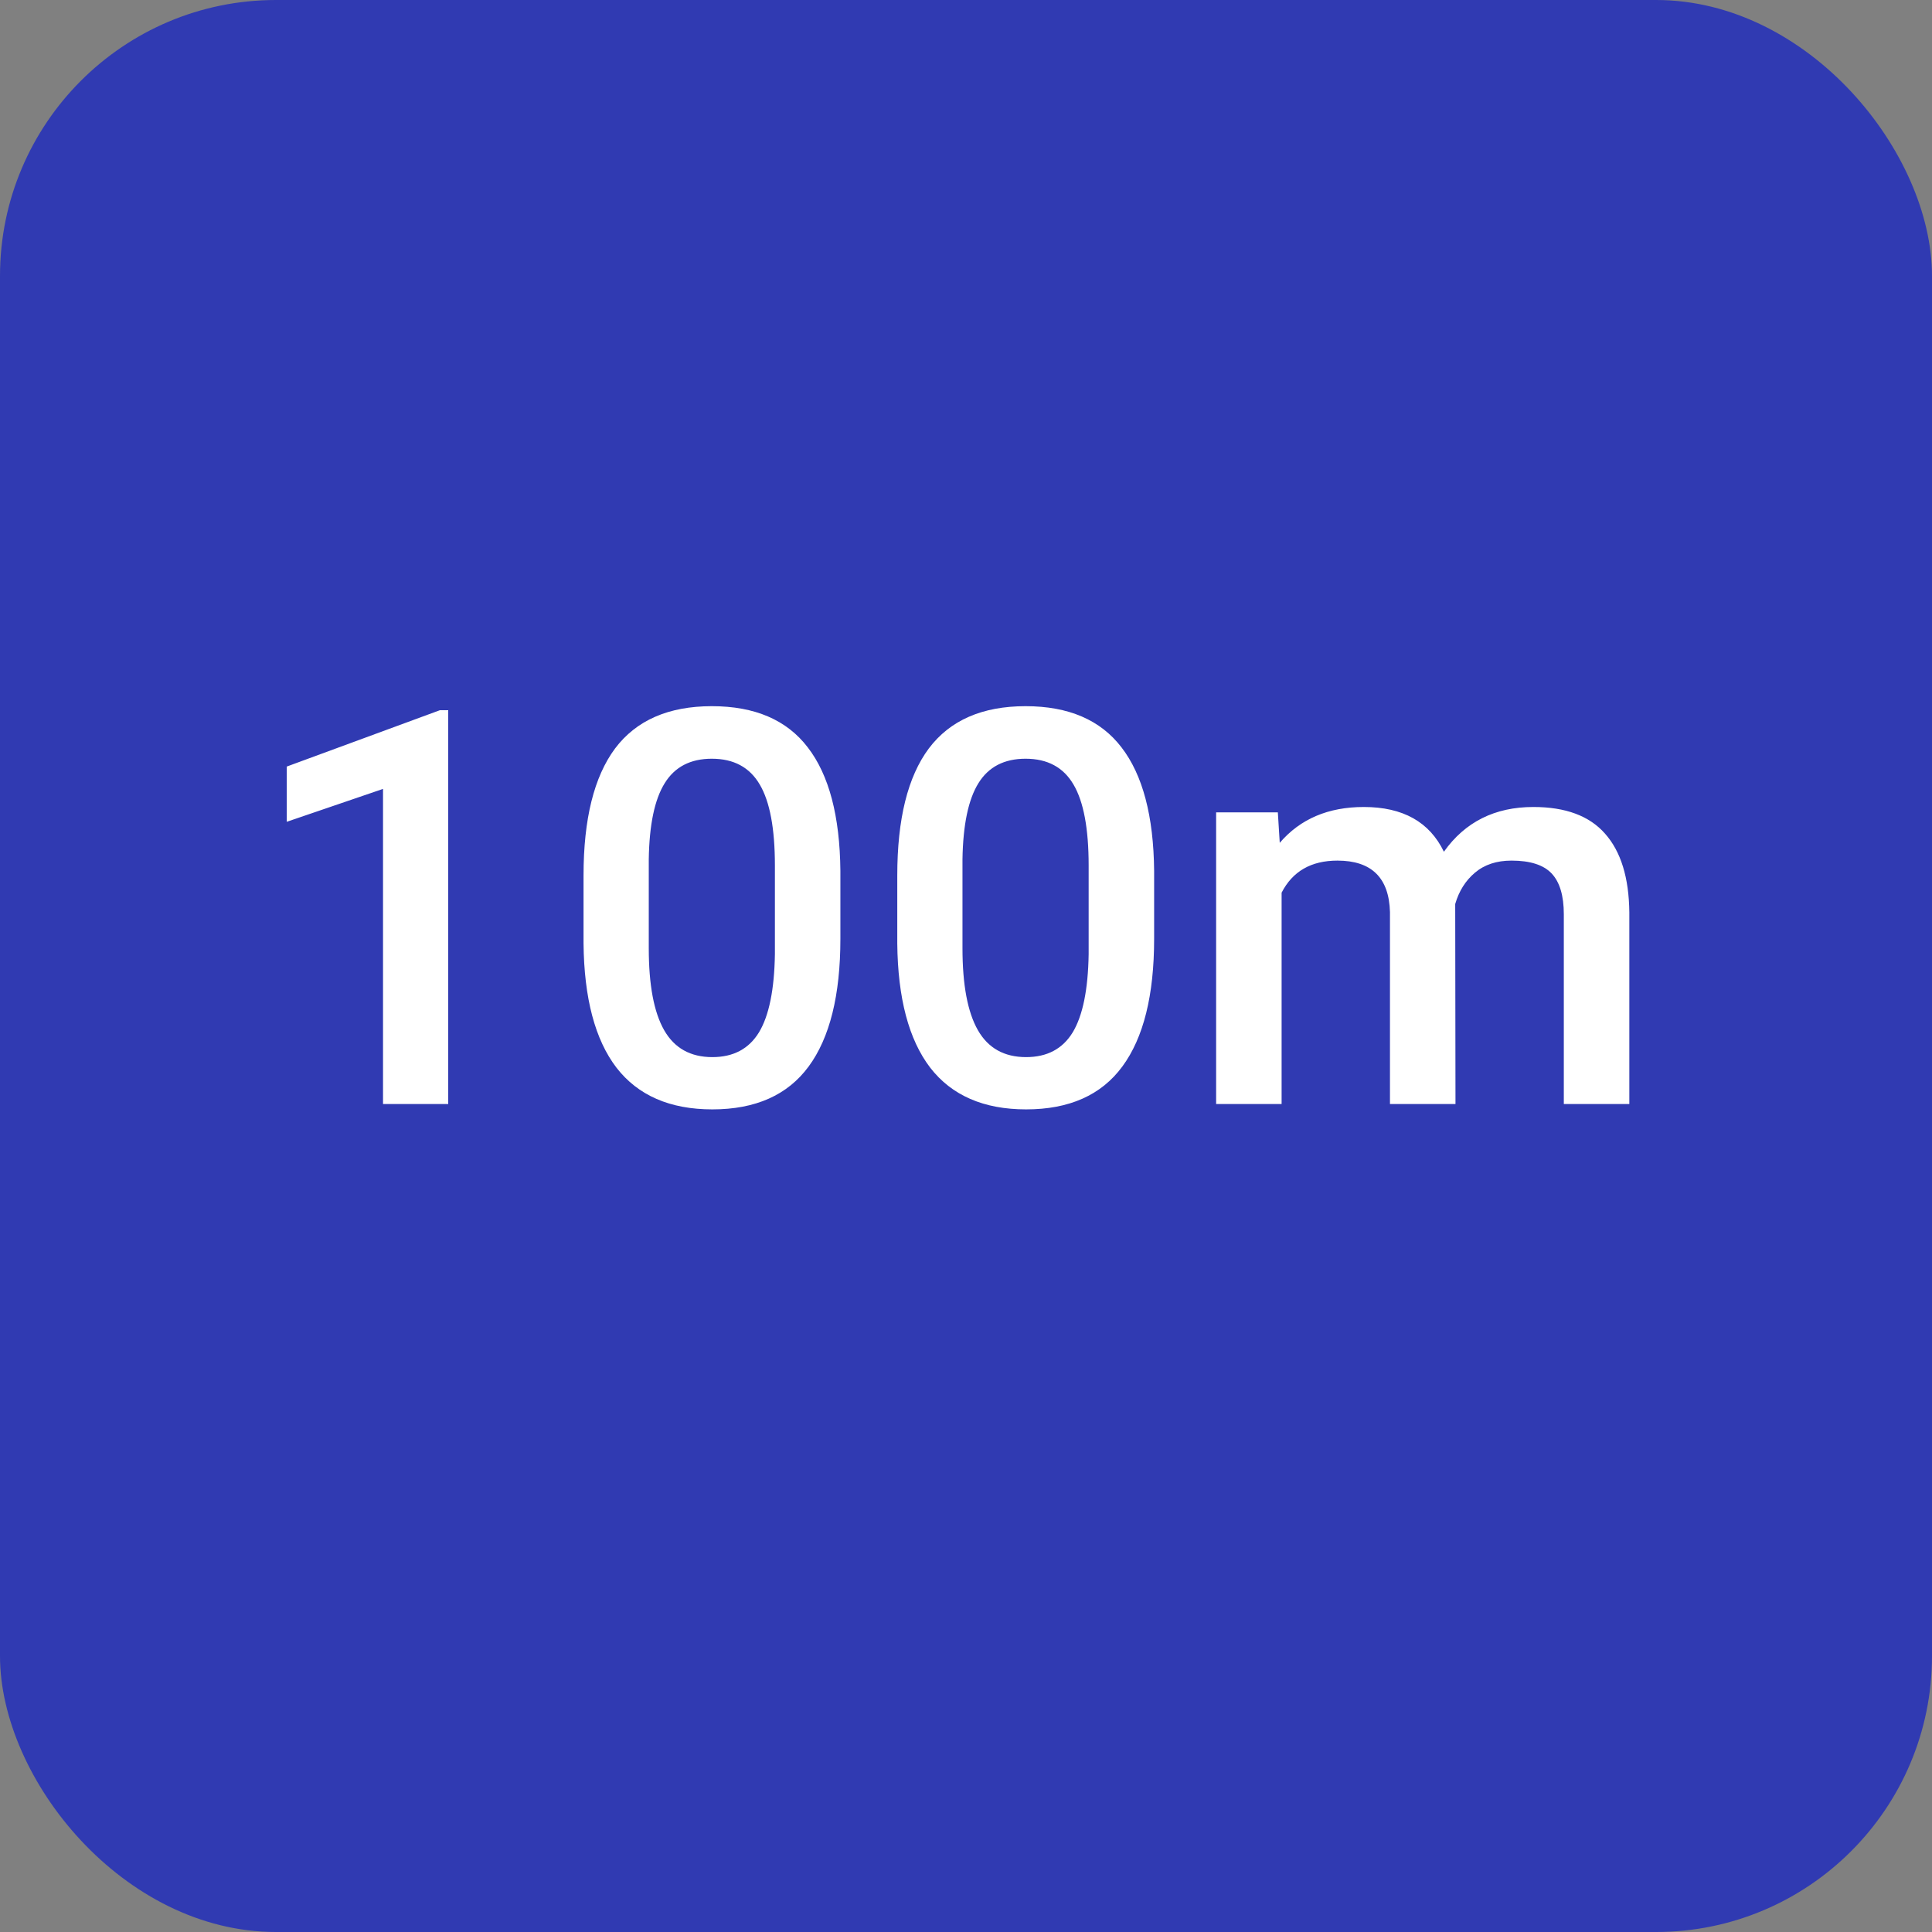
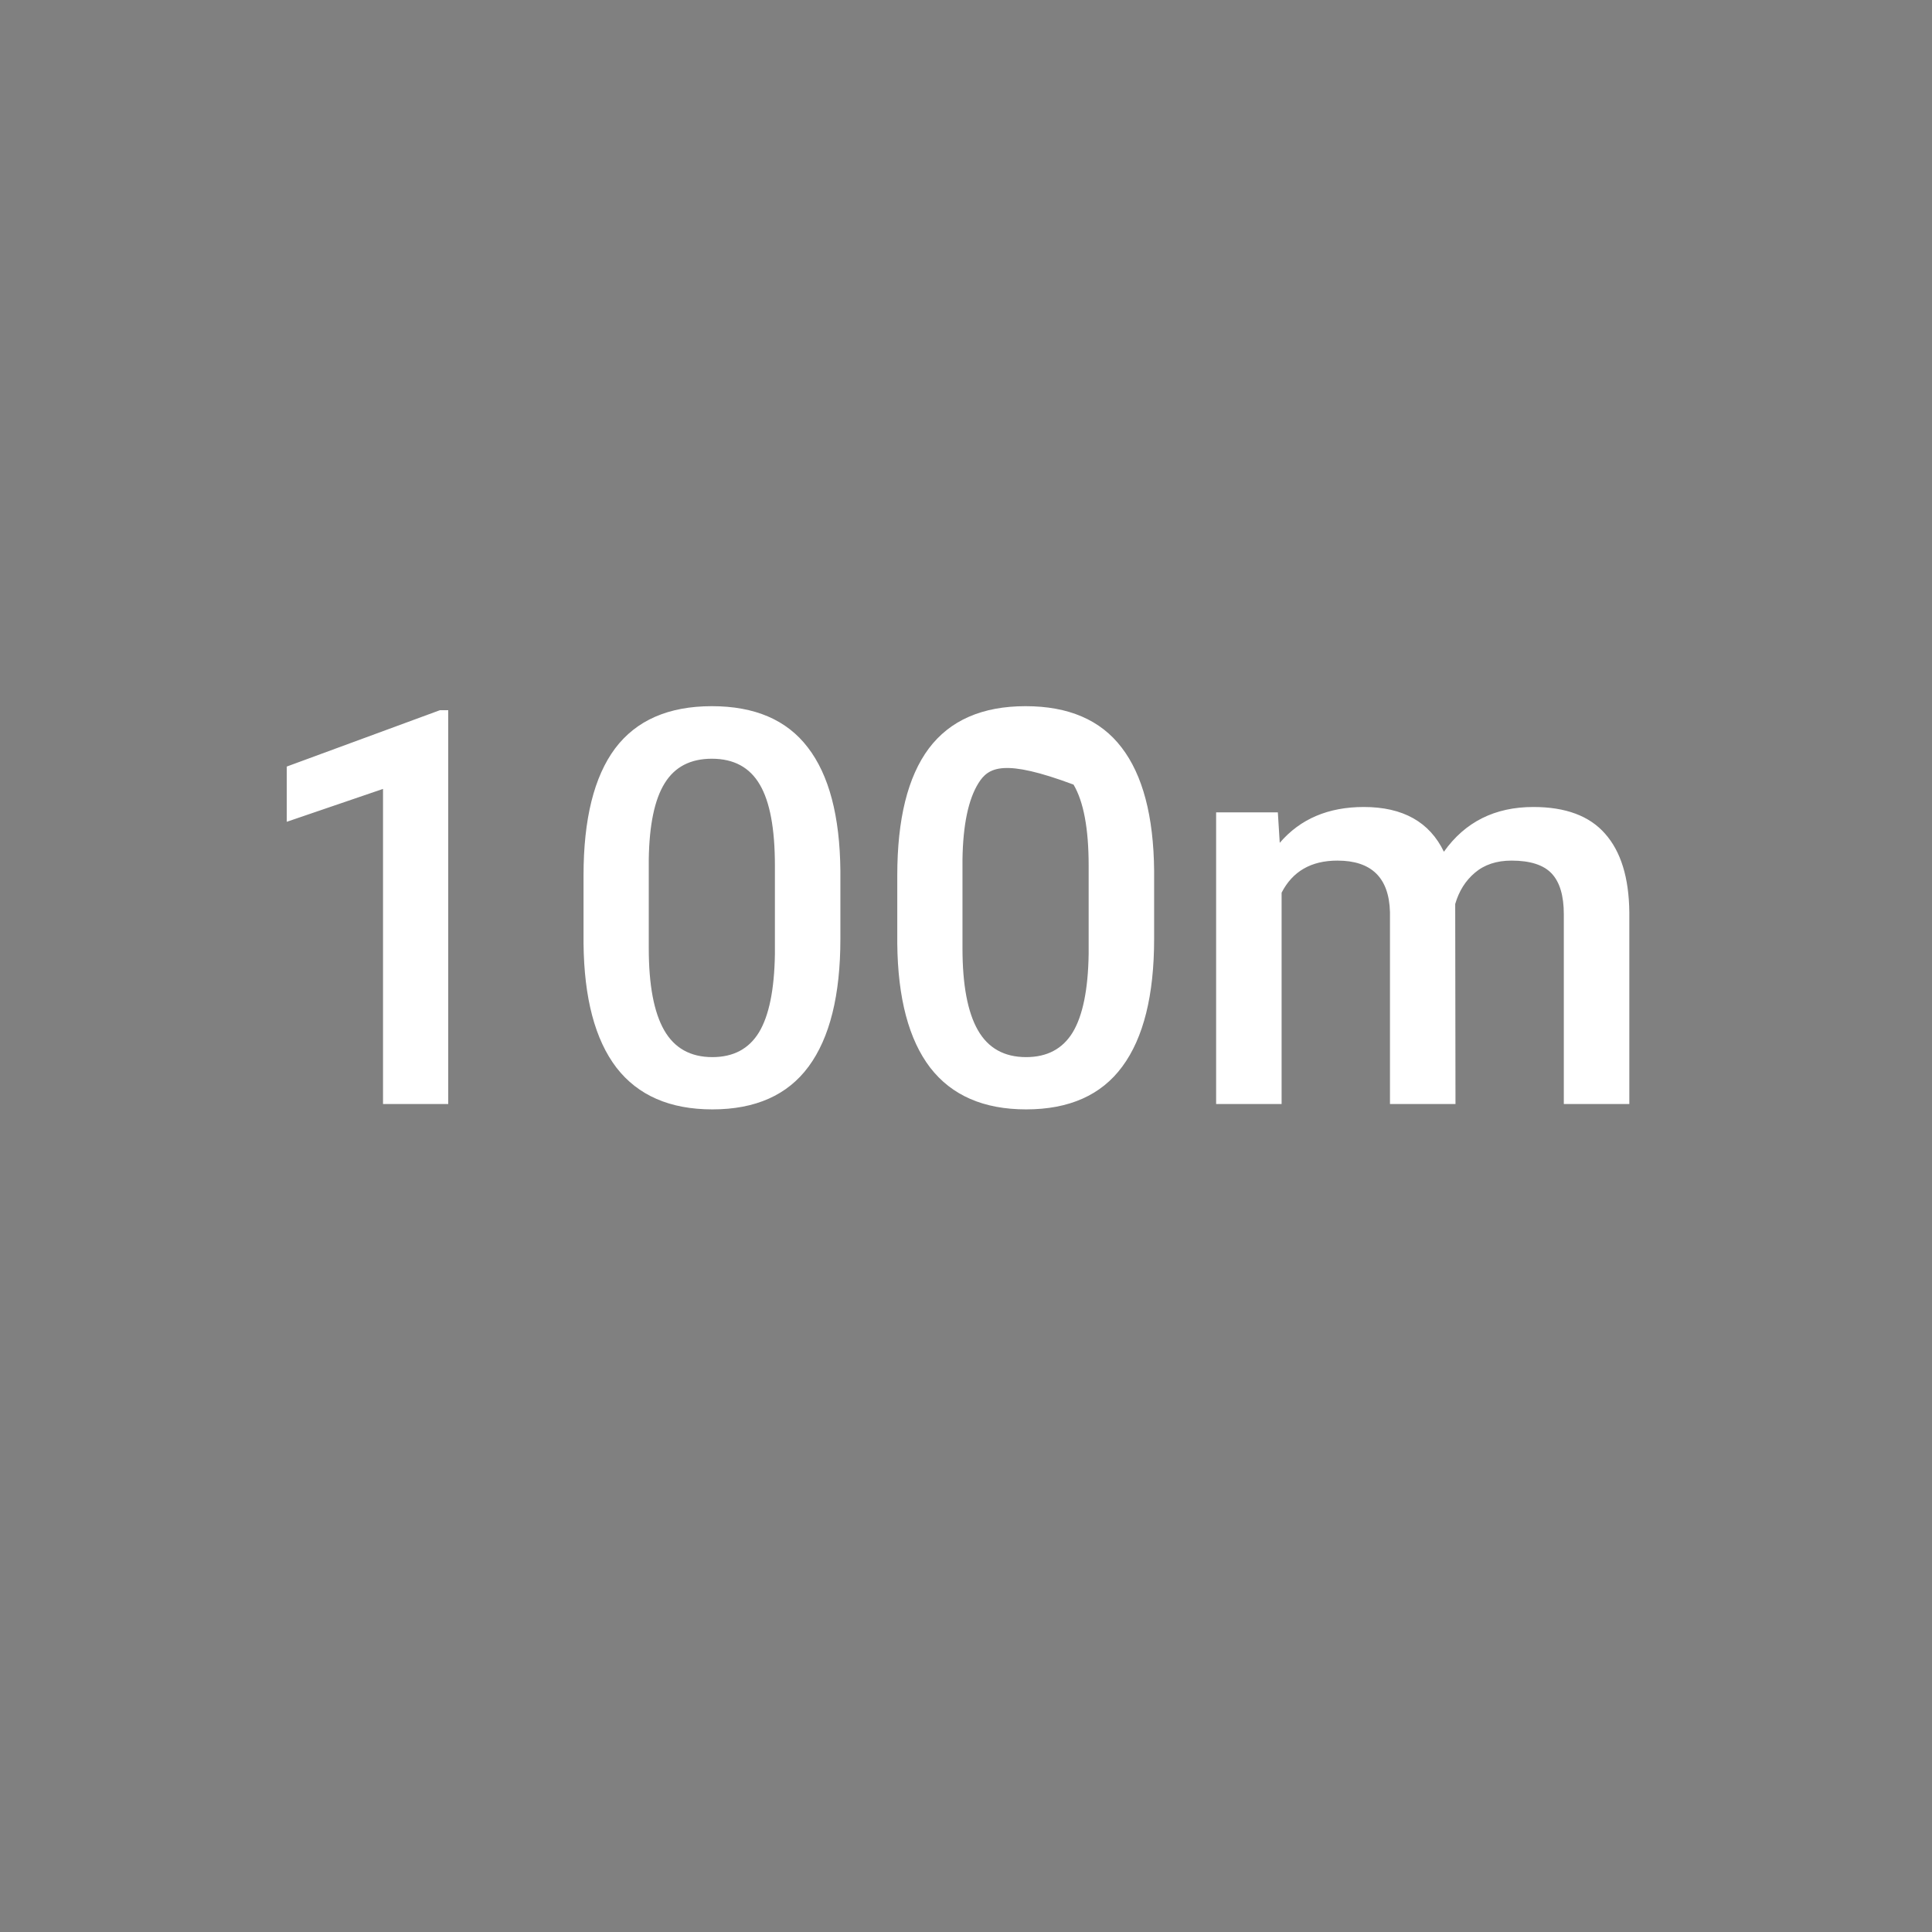
<svg xmlns="http://www.w3.org/2000/svg" width="56" height="56" viewBox="0 0 56 56" fill="none">
  <rect x="0" y="0" width="56" height="56" fill="#808080" stroke="none" />
-   <rect width="56" height="56" rx="8" fill="#303AB2" />
-   <path d="M12.992 32H11.102V22.867L8.312 23.82V22.219L12.75 20.586H12.992V32ZM24.359 27.211C24.359 28.846 24.052 30.081 23.438 30.914C22.828 31.742 21.898 32.156 20.648 32.156C19.419 32.156 18.492 31.753 17.867 30.945C17.247 30.133 16.93 28.932 16.914 27.344V25.375C16.914 23.74 17.219 22.513 17.828 21.695C18.443 20.878 19.378 20.469 20.633 20.469C21.878 20.469 22.805 20.867 23.414 21.664C24.029 22.461 24.344 23.654 24.359 25.242V27.211ZM22.461 25.086C22.461 24.018 22.315 23.237 22.023 22.742C21.732 22.242 21.268 21.992 20.633 21.992C20.013 21.992 19.557 22.229 19.266 22.703C18.974 23.172 18.82 23.906 18.805 24.906V27.484C18.805 28.547 18.953 29.338 19.25 29.859C19.547 30.38 20.013 30.641 20.648 30.641C21.258 30.641 21.708 30.401 22 29.922C22.292 29.438 22.445 28.682 22.461 27.656V25.086ZM33.453 27.211C33.453 28.846 33.146 30.081 32.531 30.914C31.922 31.742 30.992 32.156 29.742 32.156C28.513 32.156 27.586 31.753 26.961 30.945C26.341 30.133 26.023 28.932 26.008 27.344V25.375C26.008 23.74 26.312 22.513 26.922 21.695C27.537 20.878 28.471 20.469 29.727 20.469C30.971 20.469 31.898 20.867 32.508 21.664C33.122 22.461 33.438 23.654 33.453 25.242V27.211ZM31.555 25.086C31.555 24.018 31.409 23.237 31.117 22.742C30.826 22.242 30.362 21.992 29.727 21.992C29.107 21.992 28.651 22.229 28.359 22.703C28.068 23.172 27.914 23.906 27.898 24.906V27.484C27.898 28.547 28.047 29.338 28.344 29.859C28.641 30.38 29.107 30.641 29.742 30.641C30.352 30.641 30.802 30.401 31.094 29.922C31.385 29.438 31.539 28.682 31.555 27.656V25.086ZM37.039 23.547L37.094 24.43C37.688 23.737 38.5 23.391 39.531 23.391C40.661 23.391 41.435 23.823 41.852 24.688C42.466 23.823 43.331 23.391 44.445 23.391C45.378 23.391 46.07 23.648 46.523 24.164C46.982 24.68 47.216 25.44 47.227 26.445V32H45.328V26.5C45.328 25.963 45.211 25.57 44.977 25.32C44.742 25.07 44.354 24.945 43.812 24.945C43.38 24.945 43.026 25.062 42.75 25.297C42.479 25.526 42.289 25.828 42.18 26.203L42.188 32H40.289V26.438C40.263 25.443 39.755 24.945 38.766 24.945C38.005 24.945 37.466 25.255 37.148 25.875V32H35.25V23.547H37.039Z" fill="white" />
+   <path d="M12.992 32H11.102V22.867L8.312 23.82V22.219L12.75 20.586H12.992V32ZM24.359 27.211C24.359 28.846 24.052 30.081 23.438 30.914C22.828 31.742 21.898 32.156 20.648 32.156C19.419 32.156 18.492 31.753 17.867 30.945C17.247 30.133 16.93 28.932 16.914 27.344V25.375C16.914 23.74 17.219 22.513 17.828 21.695C18.443 20.878 19.378 20.469 20.633 20.469C21.878 20.469 22.805 20.867 23.414 21.664C24.029 22.461 24.344 23.654 24.359 25.242V27.211ZM22.461 25.086C22.461 24.018 22.315 23.237 22.023 22.742C21.732 22.242 21.268 21.992 20.633 21.992C20.013 21.992 19.557 22.229 19.266 22.703C18.974 23.172 18.82 23.906 18.805 24.906V27.484C18.805 28.547 18.953 29.338 19.25 29.859C19.547 30.38 20.013 30.641 20.648 30.641C21.258 30.641 21.708 30.401 22 29.922C22.292 29.438 22.445 28.682 22.461 27.656V25.086ZM33.453 27.211C33.453 28.846 33.146 30.081 32.531 30.914C31.922 31.742 30.992 32.156 29.742 32.156C28.513 32.156 27.586 31.753 26.961 30.945C26.341 30.133 26.023 28.932 26.008 27.344V25.375C26.008 23.74 26.312 22.513 26.922 21.695C27.537 20.878 28.471 20.469 29.727 20.469C30.971 20.469 31.898 20.867 32.508 21.664C33.122 22.461 33.438 23.654 33.453 25.242V27.211ZM31.555 25.086C31.555 24.018 31.409 23.237 31.117 22.742C29.107 21.992 28.651 22.229 28.359 22.703C28.068 23.172 27.914 23.906 27.898 24.906V27.484C27.898 28.547 28.047 29.338 28.344 29.859C28.641 30.38 29.107 30.641 29.742 30.641C30.352 30.641 30.802 30.401 31.094 29.922C31.385 29.438 31.539 28.682 31.555 27.656V25.086ZM37.039 23.547L37.094 24.43C37.688 23.737 38.5 23.391 39.531 23.391C40.661 23.391 41.435 23.823 41.852 24.688C42.466 23.823 43.331 23.391 44.445 23.391C45.378 23.391 46.07 23.648 46.523 24.164C46.982 24.68 47.216 25.44 47.227 26.445V32H45.328V26.5C45.328 25.963 45.211 25.57 44.977 25.32C44.742 25.07 44.354 24.945 43.812 24.945C43.38 24.945 43.026 25.062 42.75 25.297C42.479 25.526 42.289 25.828 42.18 26.203L42.188 32H40.289V26.438C40.263 25.443 39.755 24.945 38.766 24.945C38.005 24.945 37.466 25.255 37.148 25.875V32H35.25V23.547H37.039Z" fill="white" />
</svg>